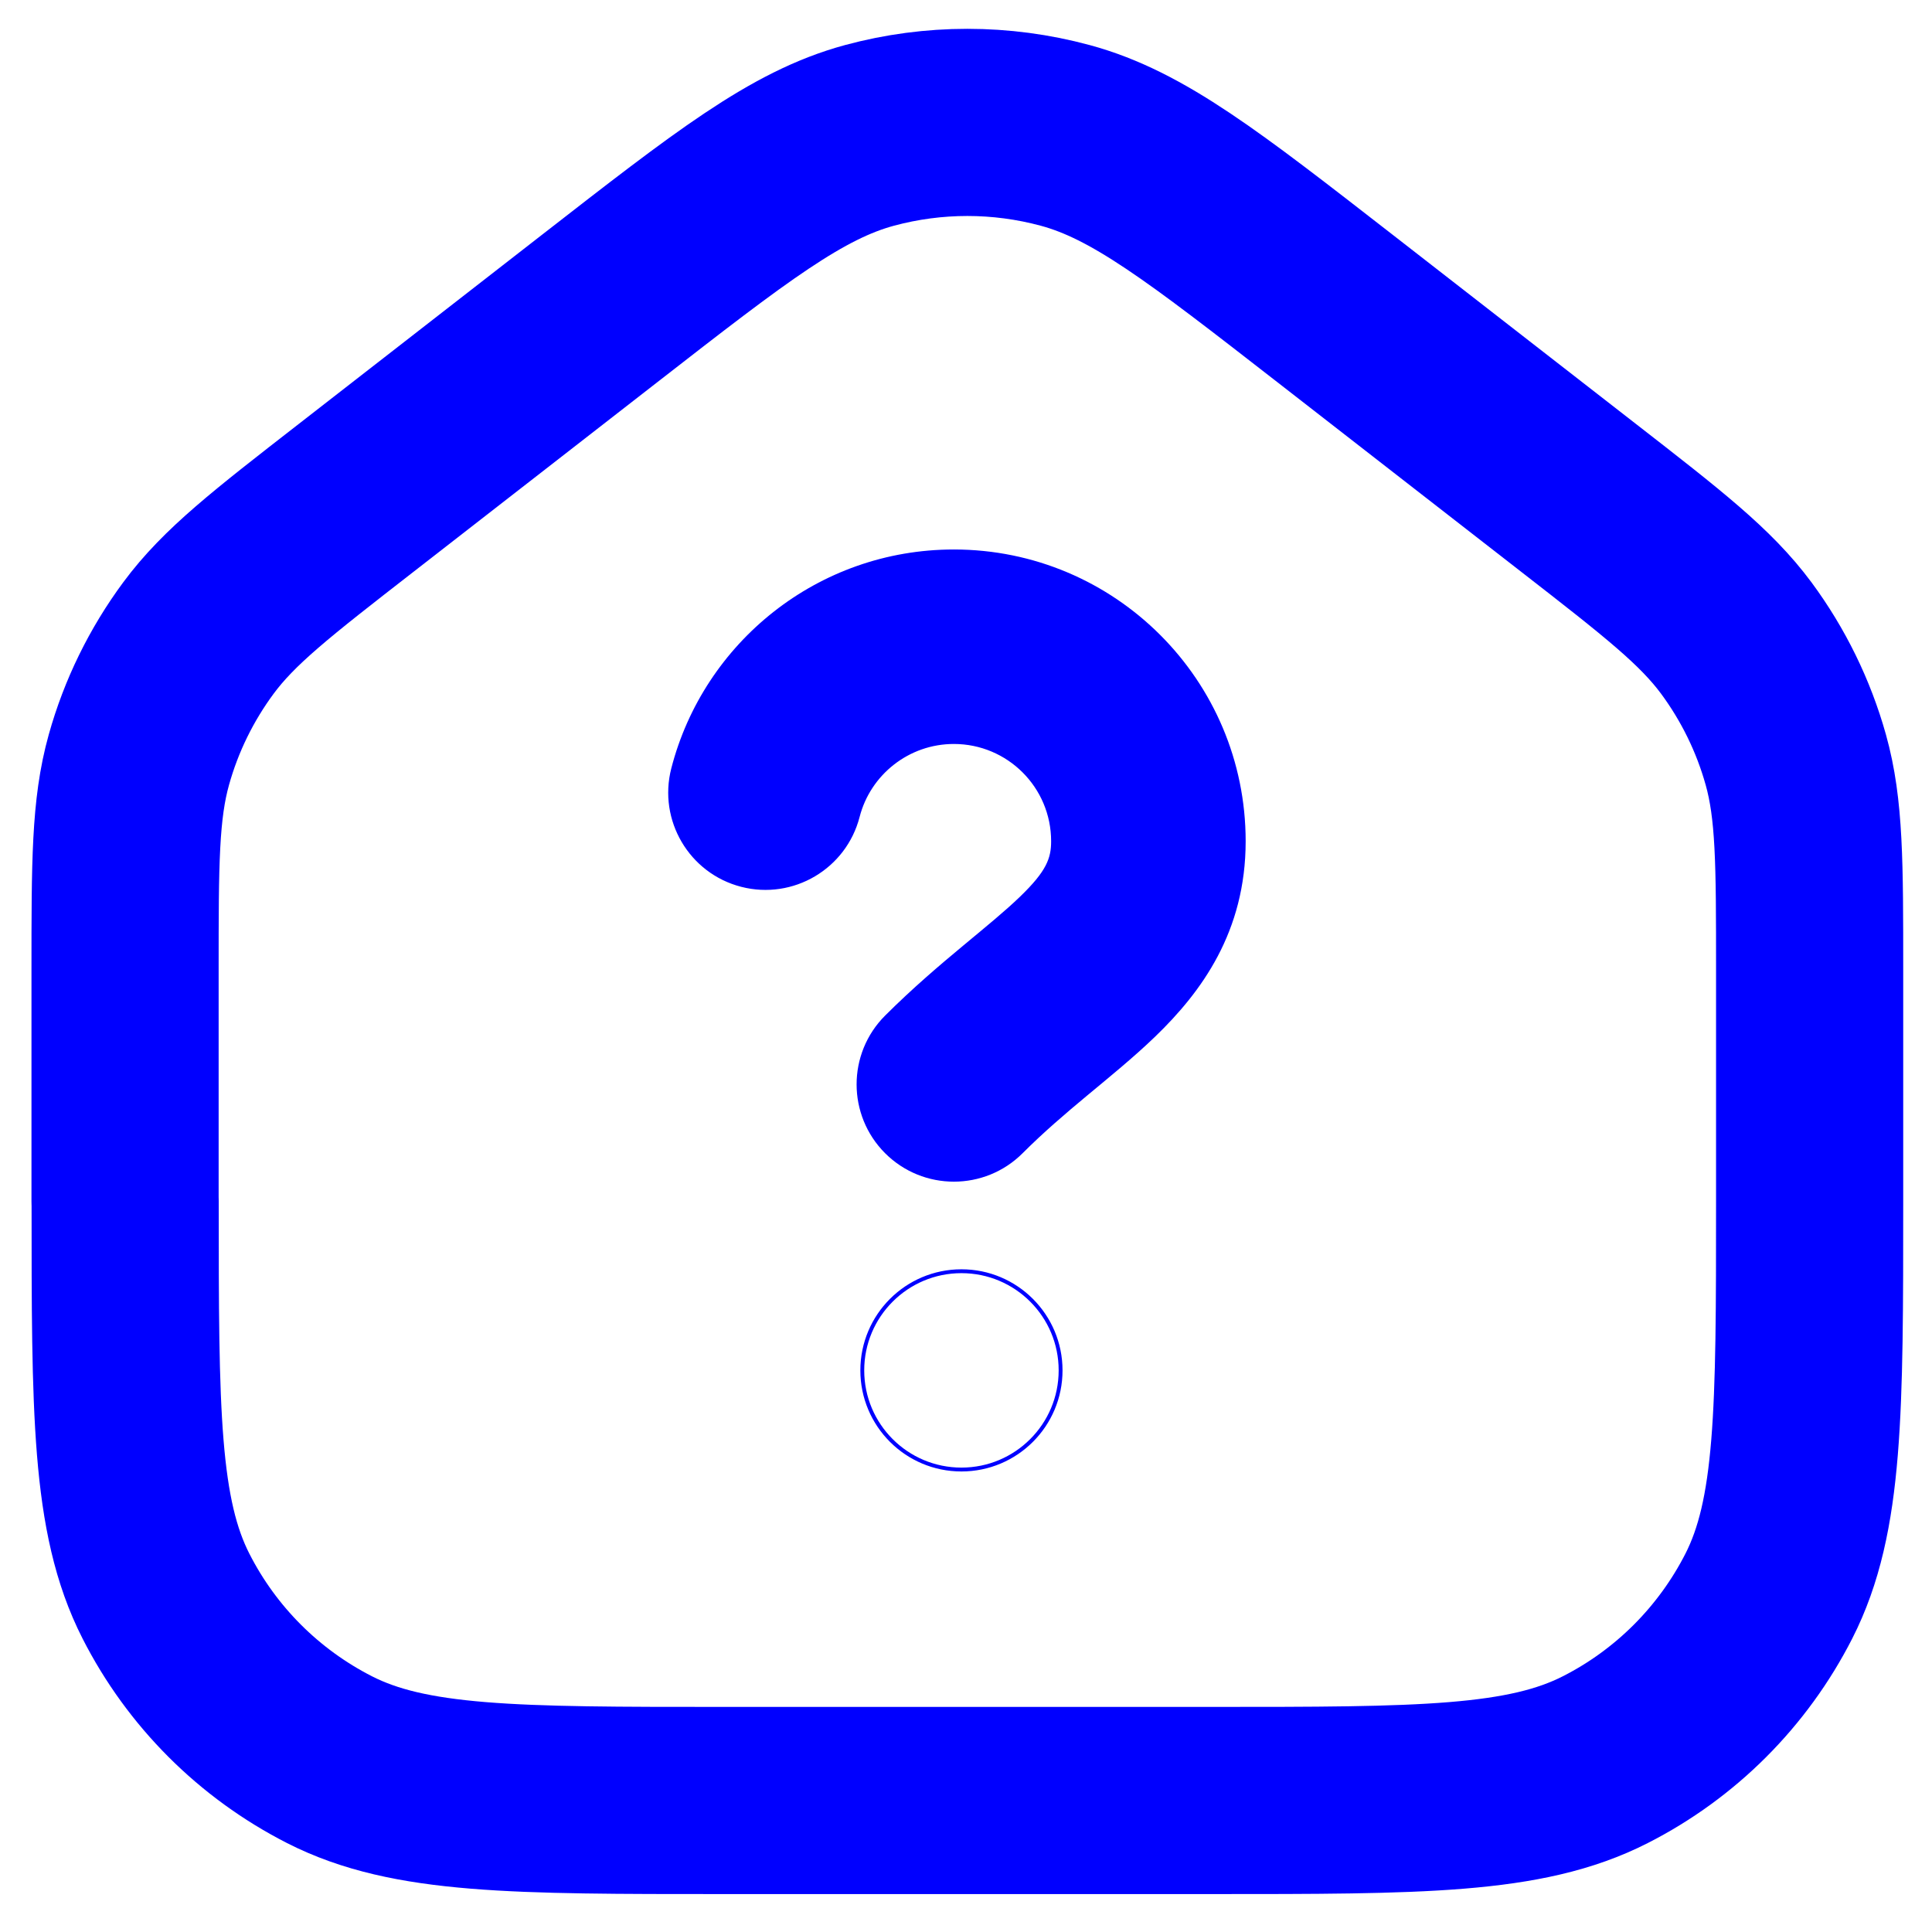
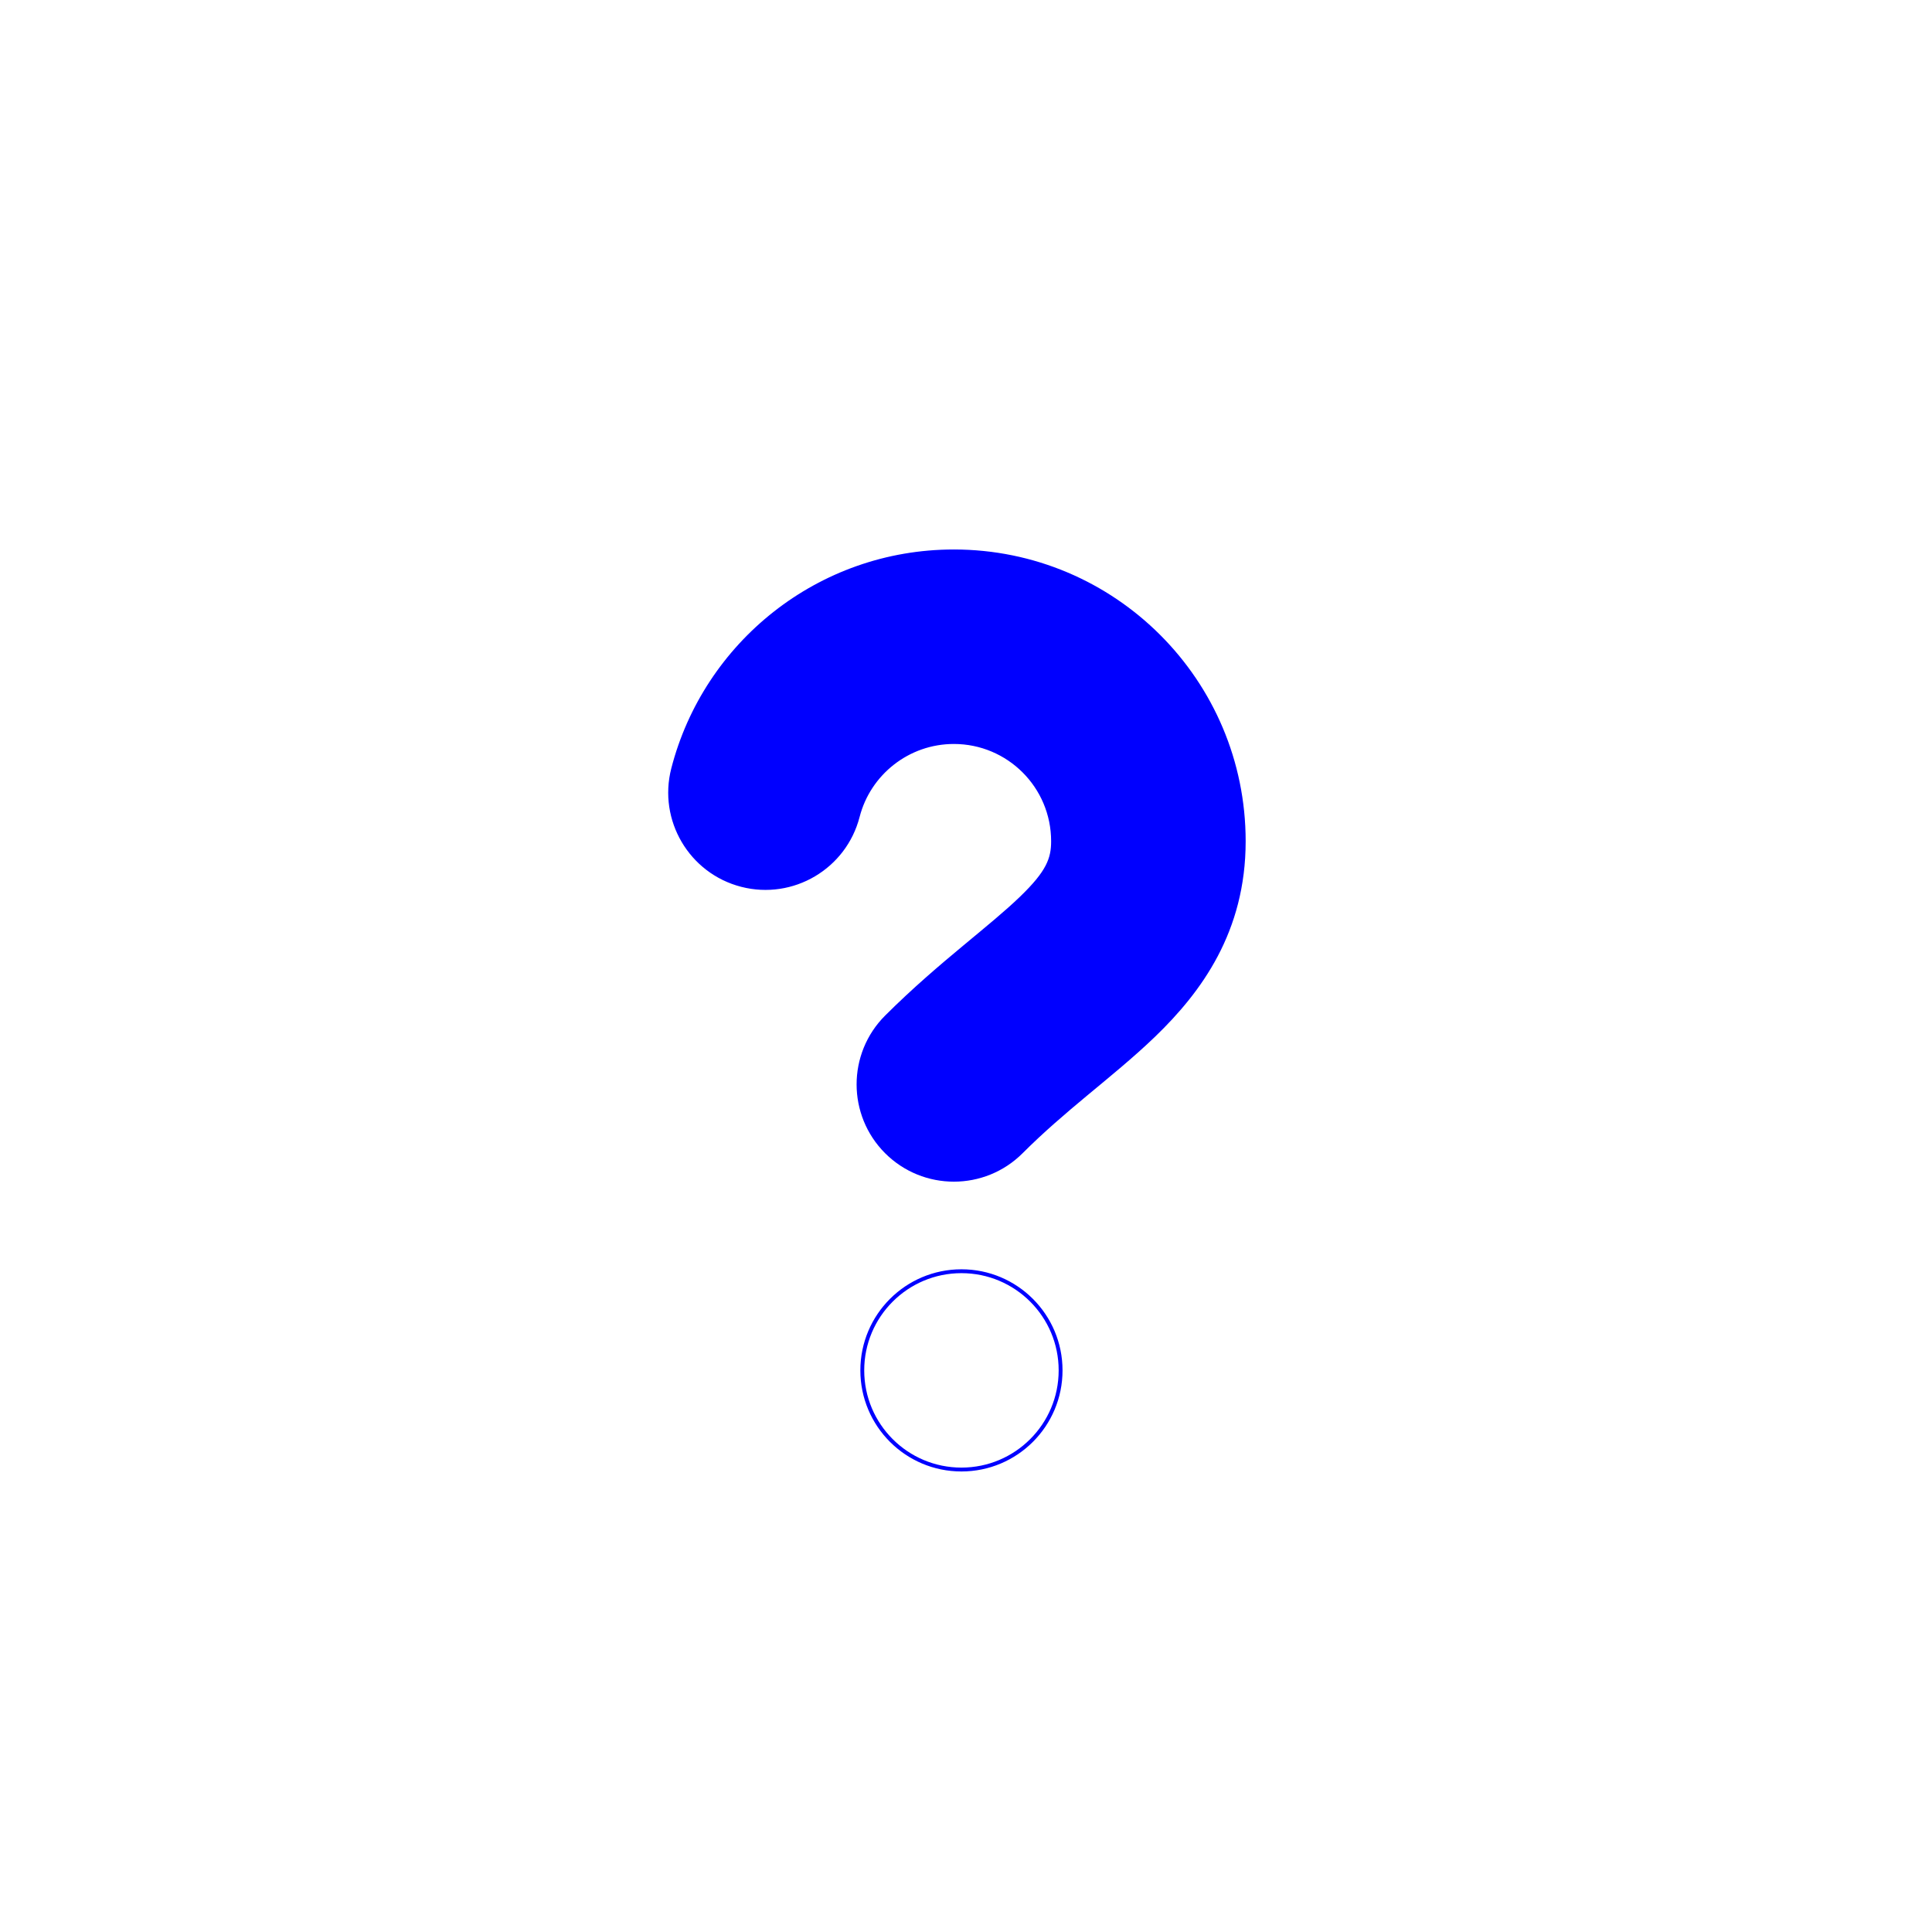
<svg xmlns="http://www.w3.org/2000/svg" fill="blue" viewBox="0 0 500 500">
  <g transform="matrix(24.219, 0, 0, 24.219, -8017.401, -5805.931)" style="">
    <g transform="matrix(1, 0, 0, 1, 329.374, 238.084)">
-       <path id="svg_1" stroke-linejoin="round" stroke-linecap="round" stroke-width="2" d="m3,14.482l0,-2.47c0,-1.149 0,-1.723 0.148,-2.252c0.131,-0.469 0.347,-0.909 0.636,-1.3c0.327,-0.442 0.78,-0.794 1.687,-1.499l2.6,-2.022c1.405,-1.093 2.108,-1.64 2.884,-1.85c0.685,-0.185 1.406,-0.185 2.091,0c0.776,0.21 1.478,0.757 2.884,1.85l2.6,2.022c0.907,0.705 1.36,1.058 1.687,1.499c0.289,0.391 0.505,0.832 0.636,1.3c0.148,0.529 0.148,1.103 0.148,2.252l0,2.47c0,2.24 0,3.36 -0.436,4.216c-0.384,0.753 -0.995,1.365 -1.748,1.748c-0.856,0.436 -1.976,0.436 -4.216,0.436l-5.2,0c-2.24,0 -3.36,0 -4.216,-0.436c-0.753,-0.384 -1.365,-0.995 -1.748,-1.748c-0.436,-0.856 -0.436,-1.976 -0.436,-4.216z" style="paint-order: stroke; stroke: blue; fill: none;" />
-     </g>
+       </g>
    <g transform="matrix(0.509, 0, 0, 0.509, 335.298, 244.441)" style="">
      <path id="path-1" d="M 10.211 12.059 C 9.414 12.856 9.414 14.149 10.211 14.947 C 11.009 15.744 12.302 15.744 13.099 14.947 L 10.211 12.059 Z M 5.723 6.868 C 5.442 7.96 6.099 9.074 7.191 9.355 C 8.283 9.636 9.396 8.978 9.677 7.886 L 5.723 6.868 Z M 13.697 8.398 C 13.697 8.752 13.604 9.022 13.045 9.561 C 12.731 9.864 12.361 10.165 11.849 10.591 C 11.362 10.996 10.792 11.479 10.211 12.059 L 13.099 14.947 C 13.54 14.506 13.99 14.122 14.46 13.731 C 14.905 13.361 15.429 12.936 15.881 12.5 C 16.853 11.562 17.781 10.3 17.781 8.398 L 13.697 8.398 Z M 11.655 6.356 C 12.783 6.356 13.697 7.27 13.697 8.398 L 17.781 8.398 C 17.781 5.015 15.038 2.273 11.655 2.273 L 11.655 6.356 Z M 9.677 7.886 C 9.904 7.005 10.707 6.356 11.655 6.356 L 11.655 2.273 C 8.798 2.273 6.403 4.227 5.723 6.868 L 9.677 7.886 Z" />
    </g>
  </g>
  <ellipse style="stroke: blue; fill:;" cx="248.82" cy="354.653" rx="25.661" ry="25.661" />
</svg>